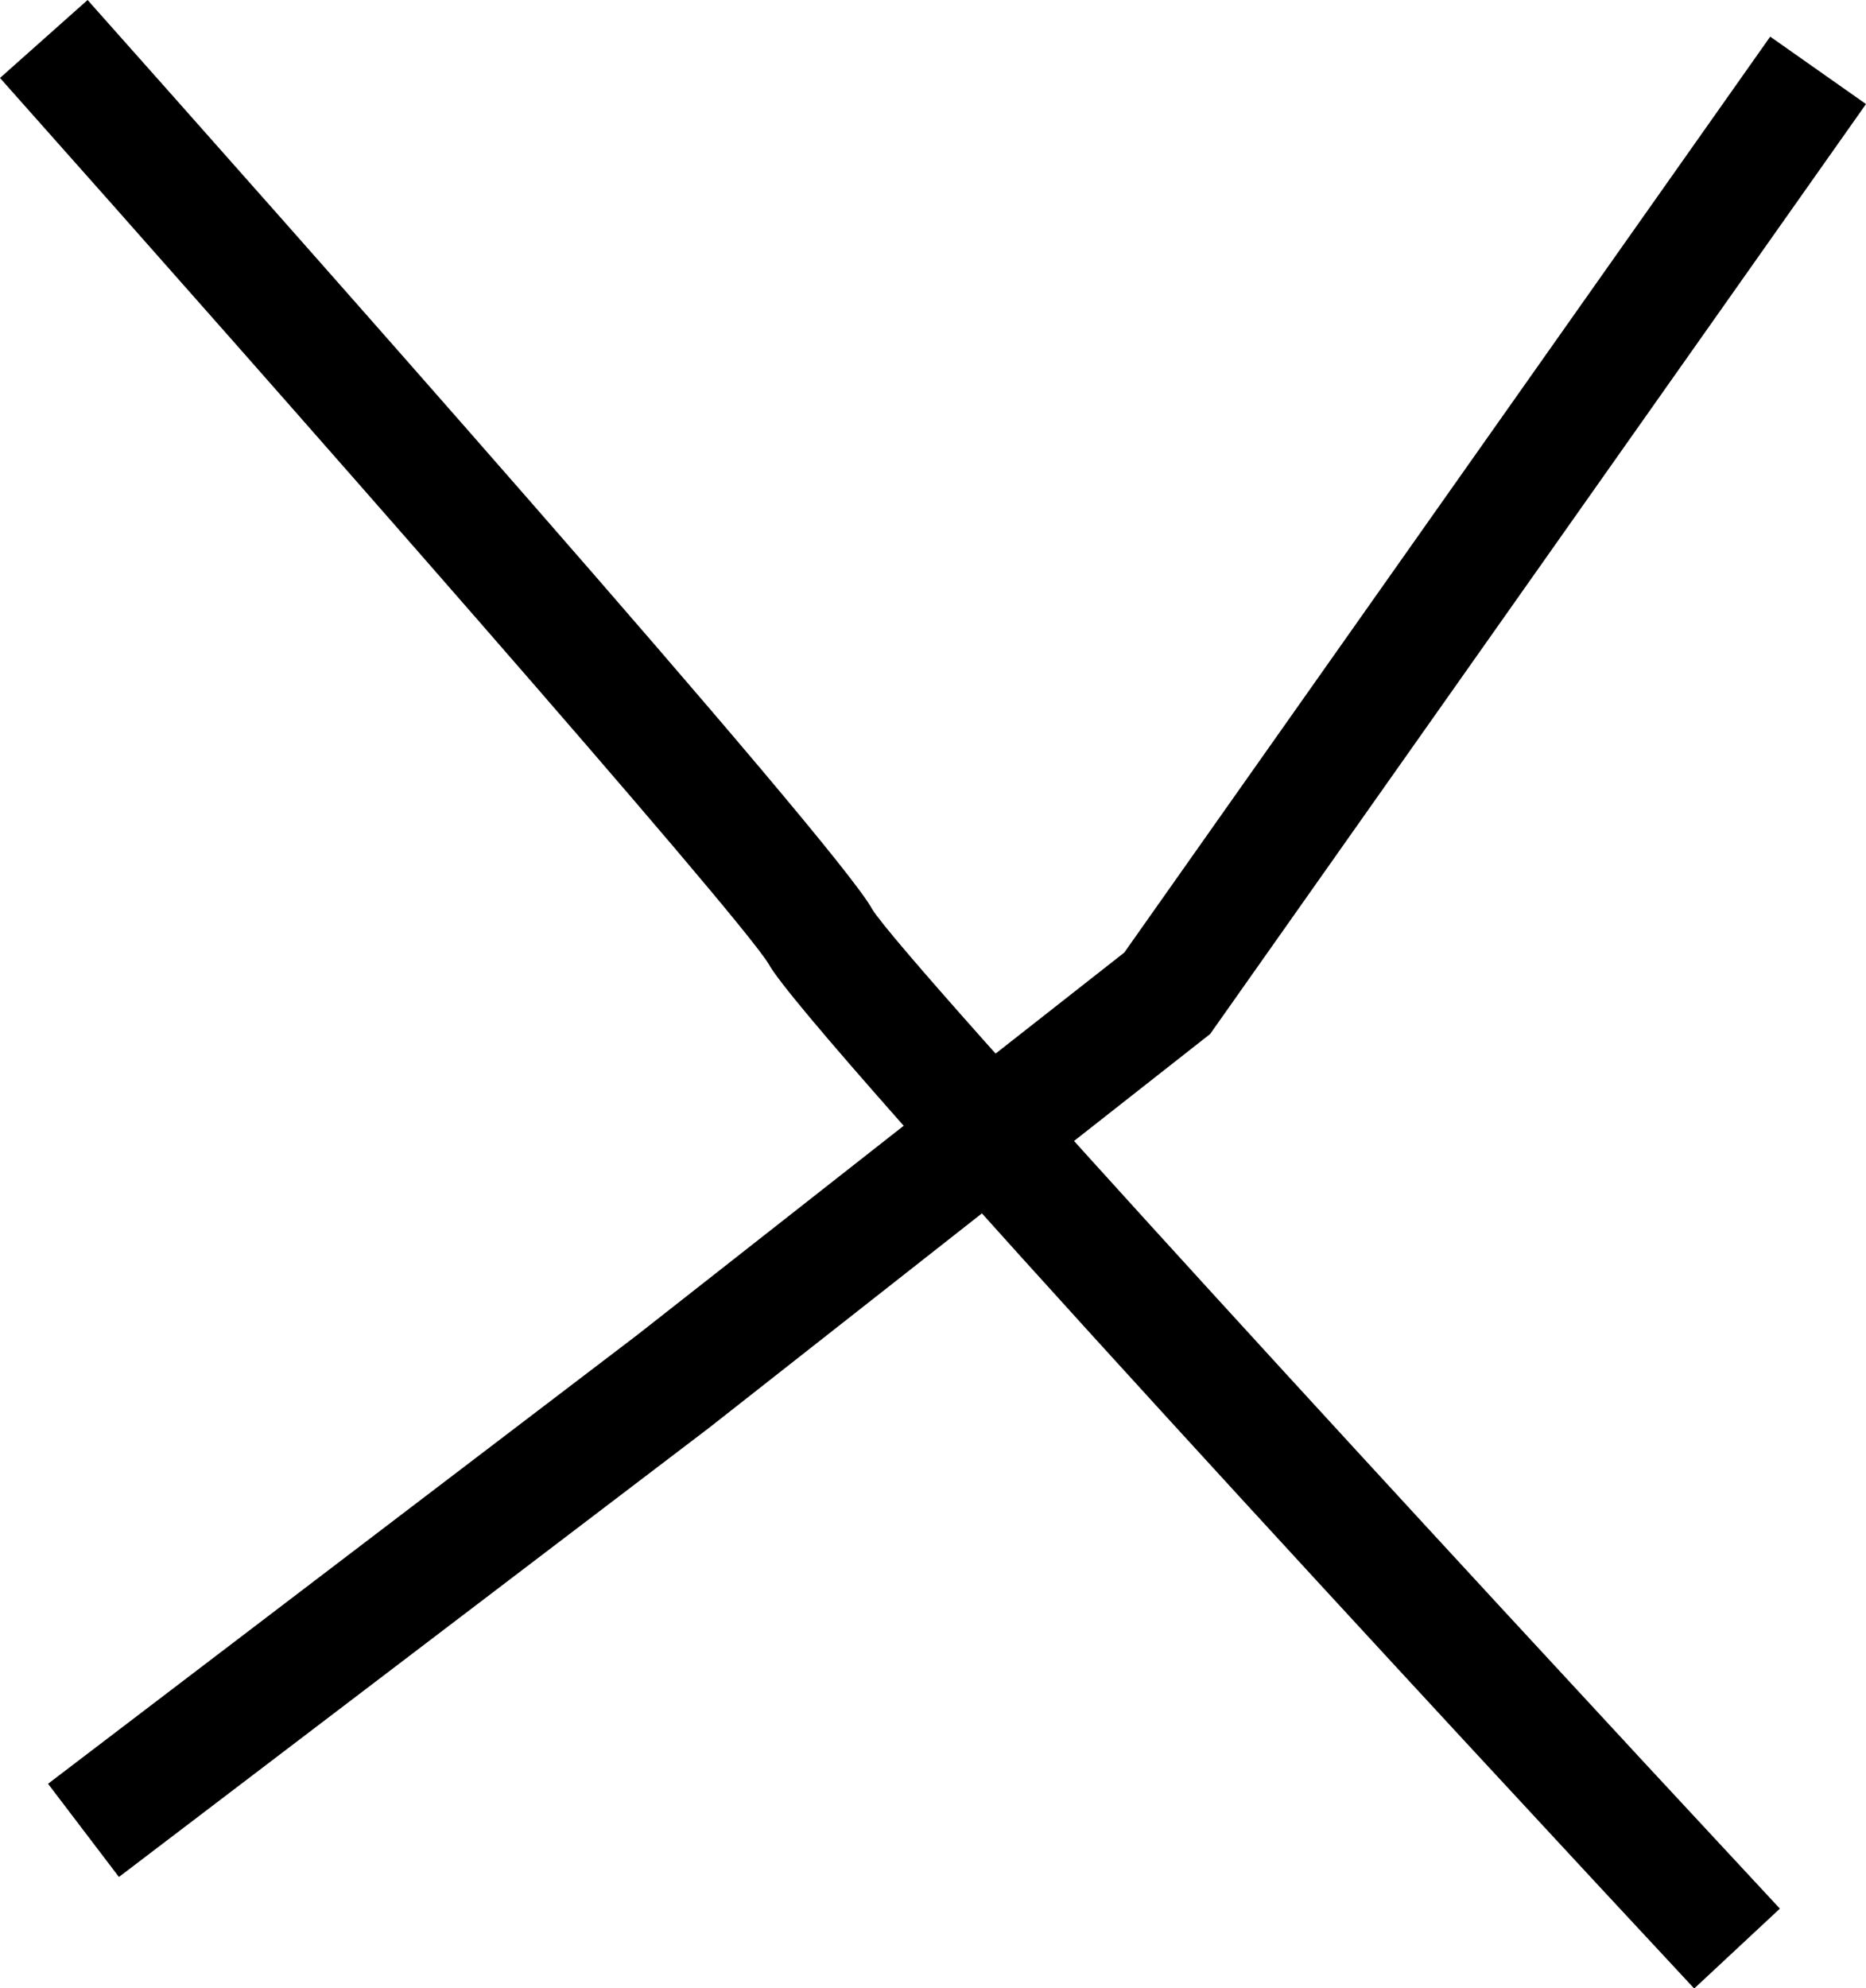
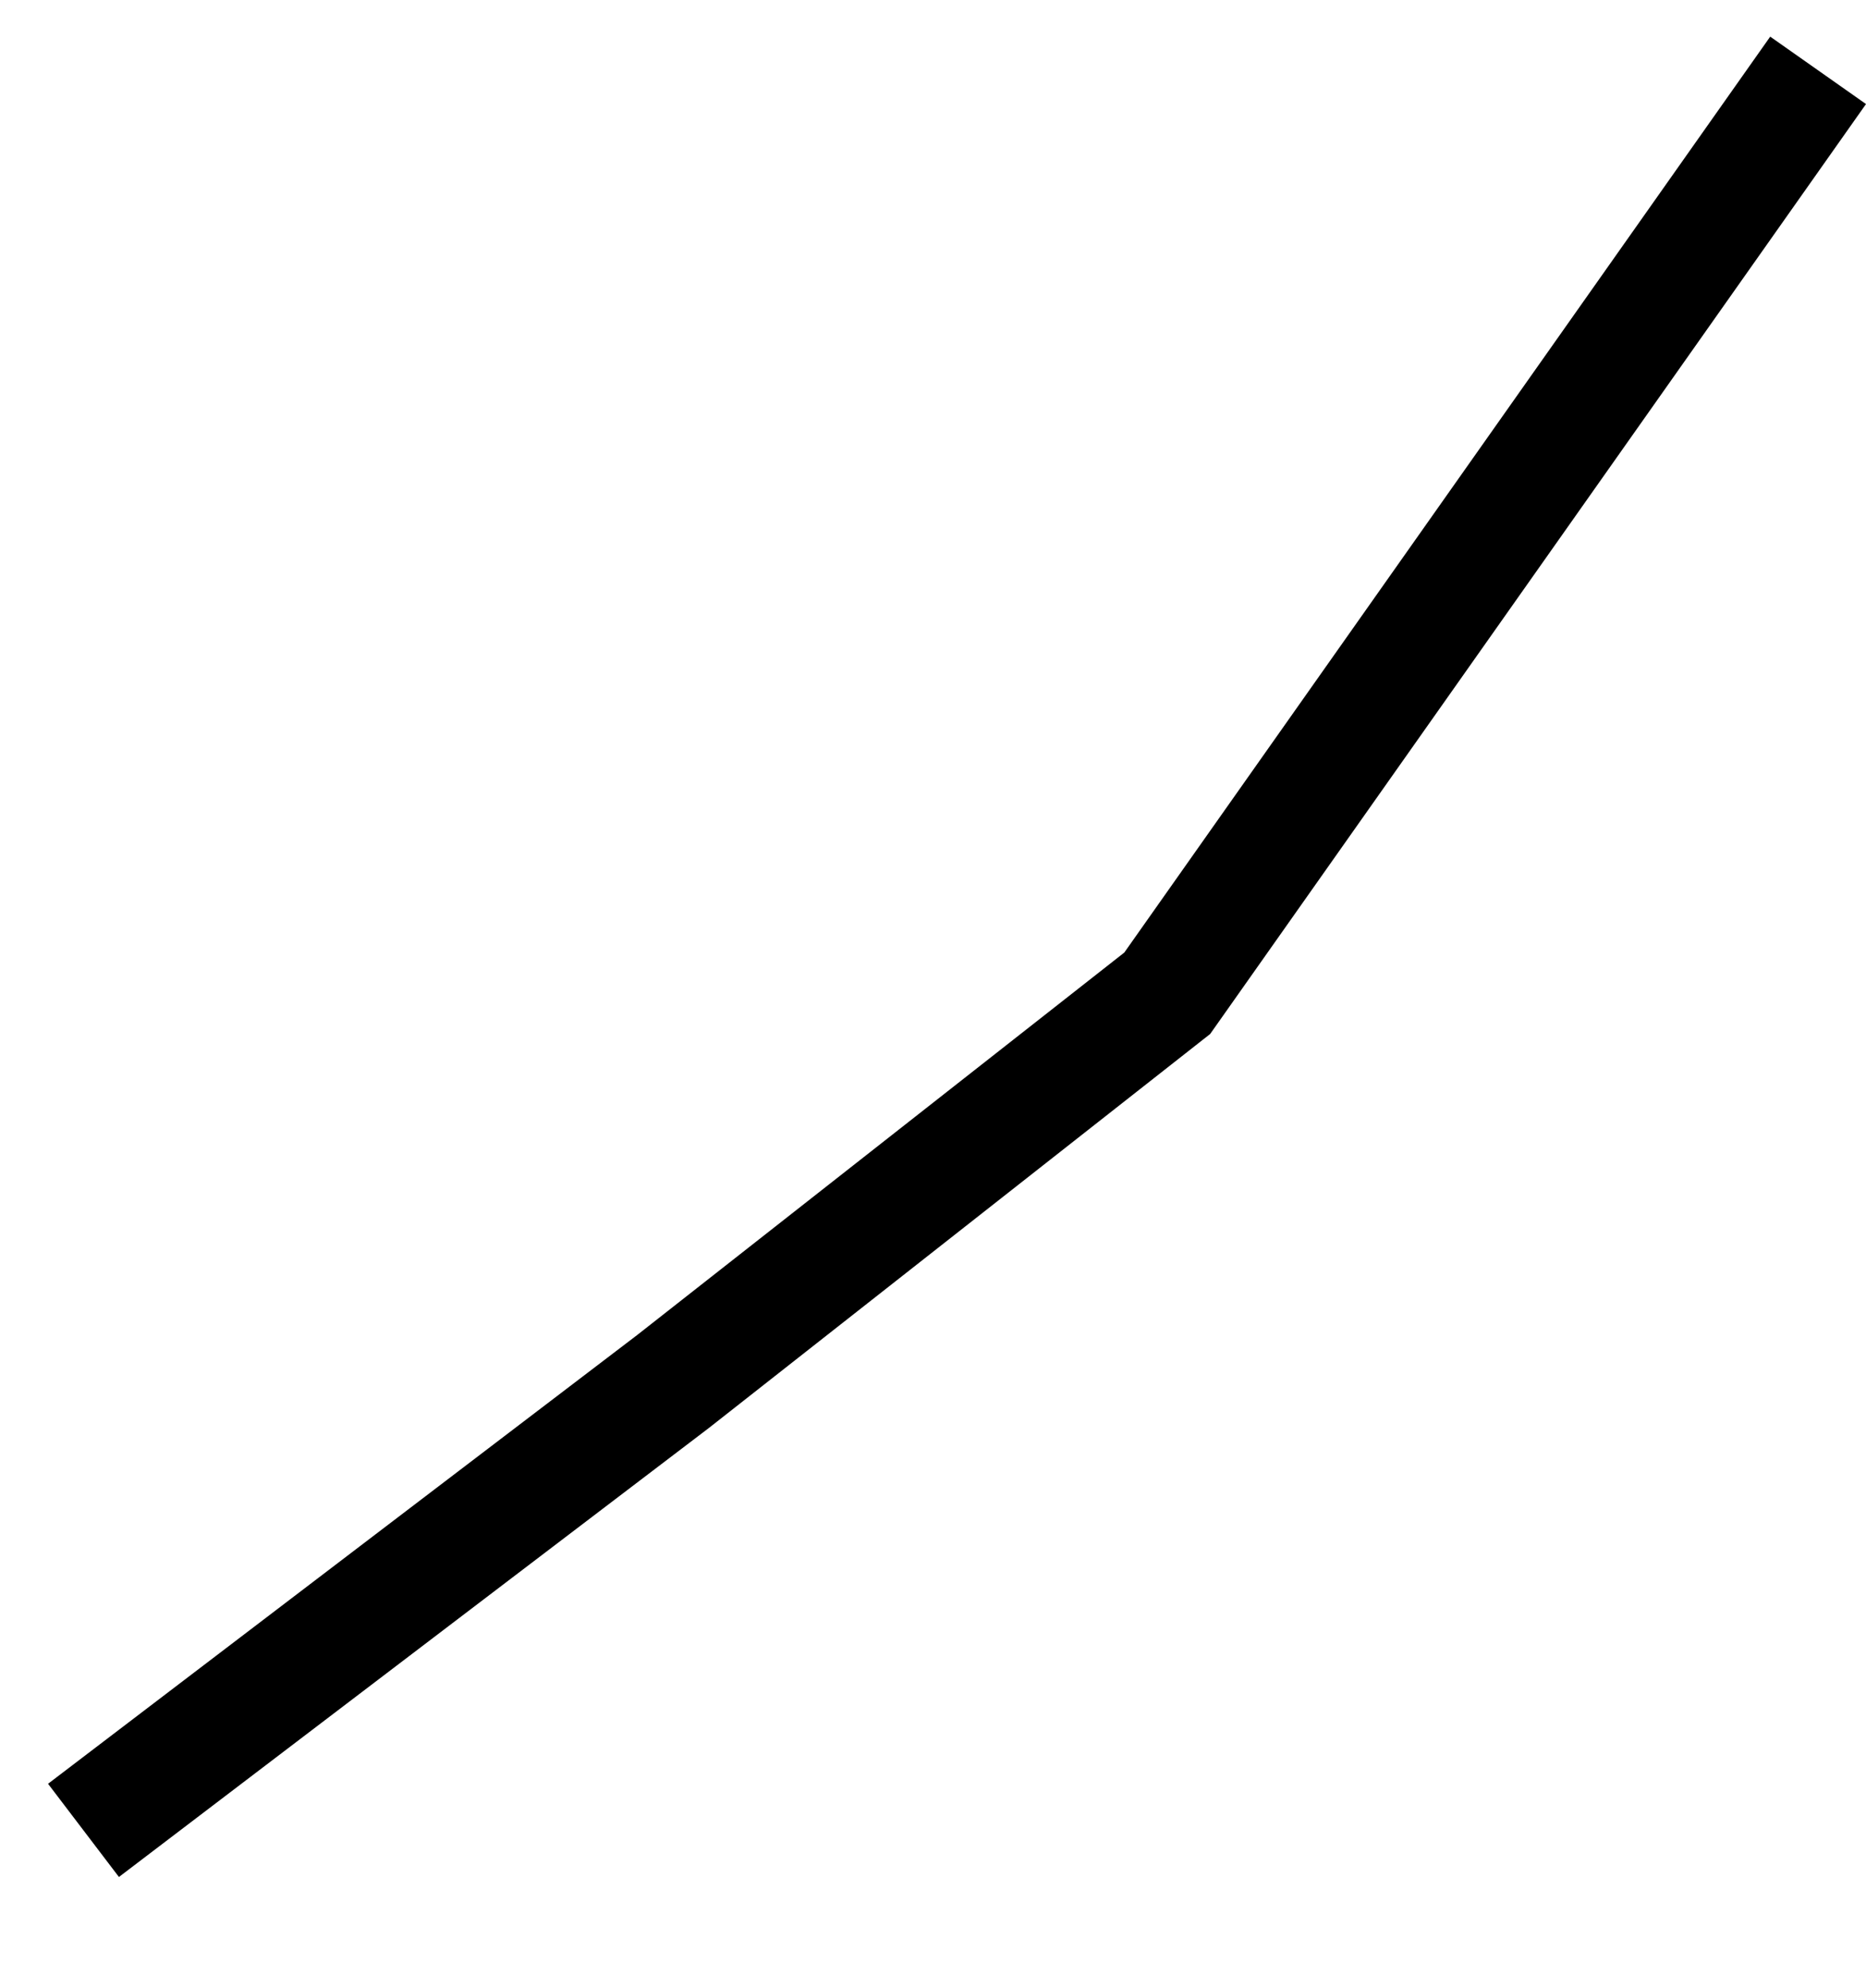
<svg xmlns="http://www.w3.org/2000/svg" id="Calque_1" data-name="Calque 1" width="63.7" height="67.84" viewBox="0 0 63.7 67.84">
  <defs>
    <style>
      .cls-1 {
        fill: #000;
        stroke-width: 0px;
      }
    </style>
  </defs>
-   <path class="cls-1" d="M57.83,67.84c-7.12-7.64-30.43-32.76-31.59-34.95C25.18,31.15,9.58,13.42,0,2.66L2.99,0c5.99,6.73,25.64,28.85,26.79,31.03,1.17,1.85,19.63,21.9,30.98,34.09l-2.93,2.73Z" />
  <polygon class="cls-1" points="4.06 64.04 1.64 60.86 21.75 45.55 38.38 32.5 60.43 1.25 63.7 3.55 41.31 35.28 41.08 35.46 24.2 48.72 4.06 64.04" />
</svg>